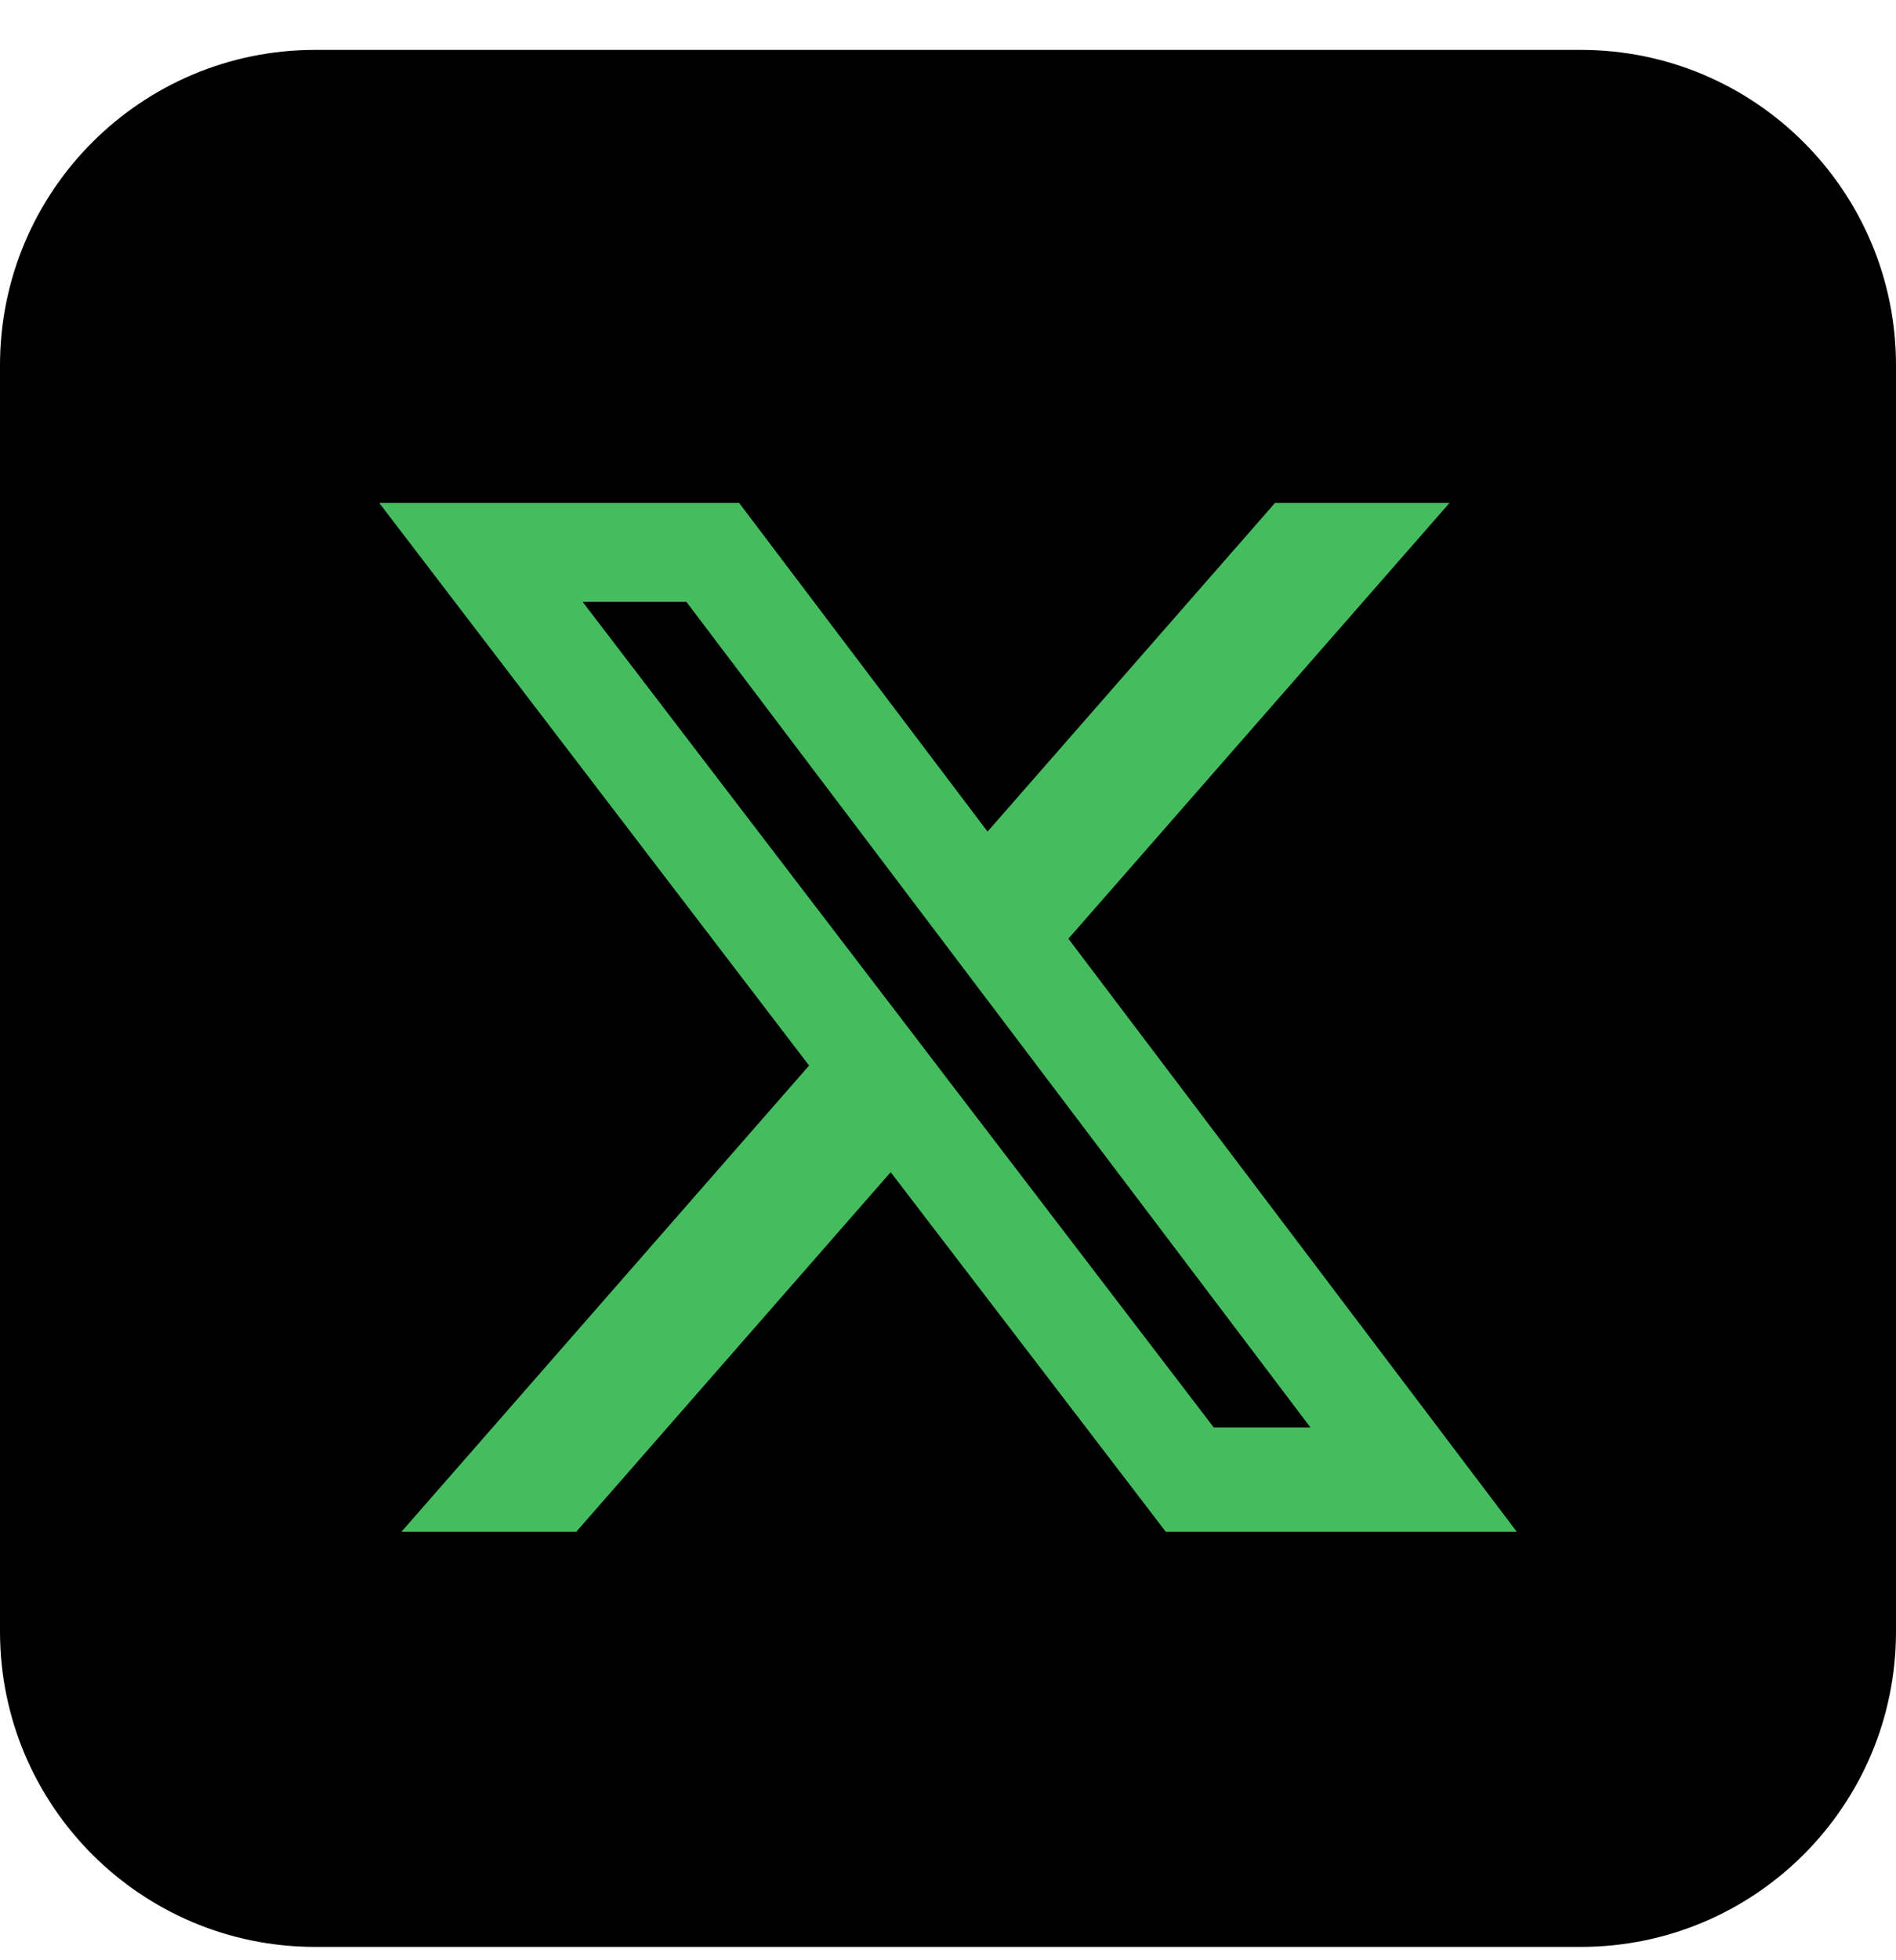
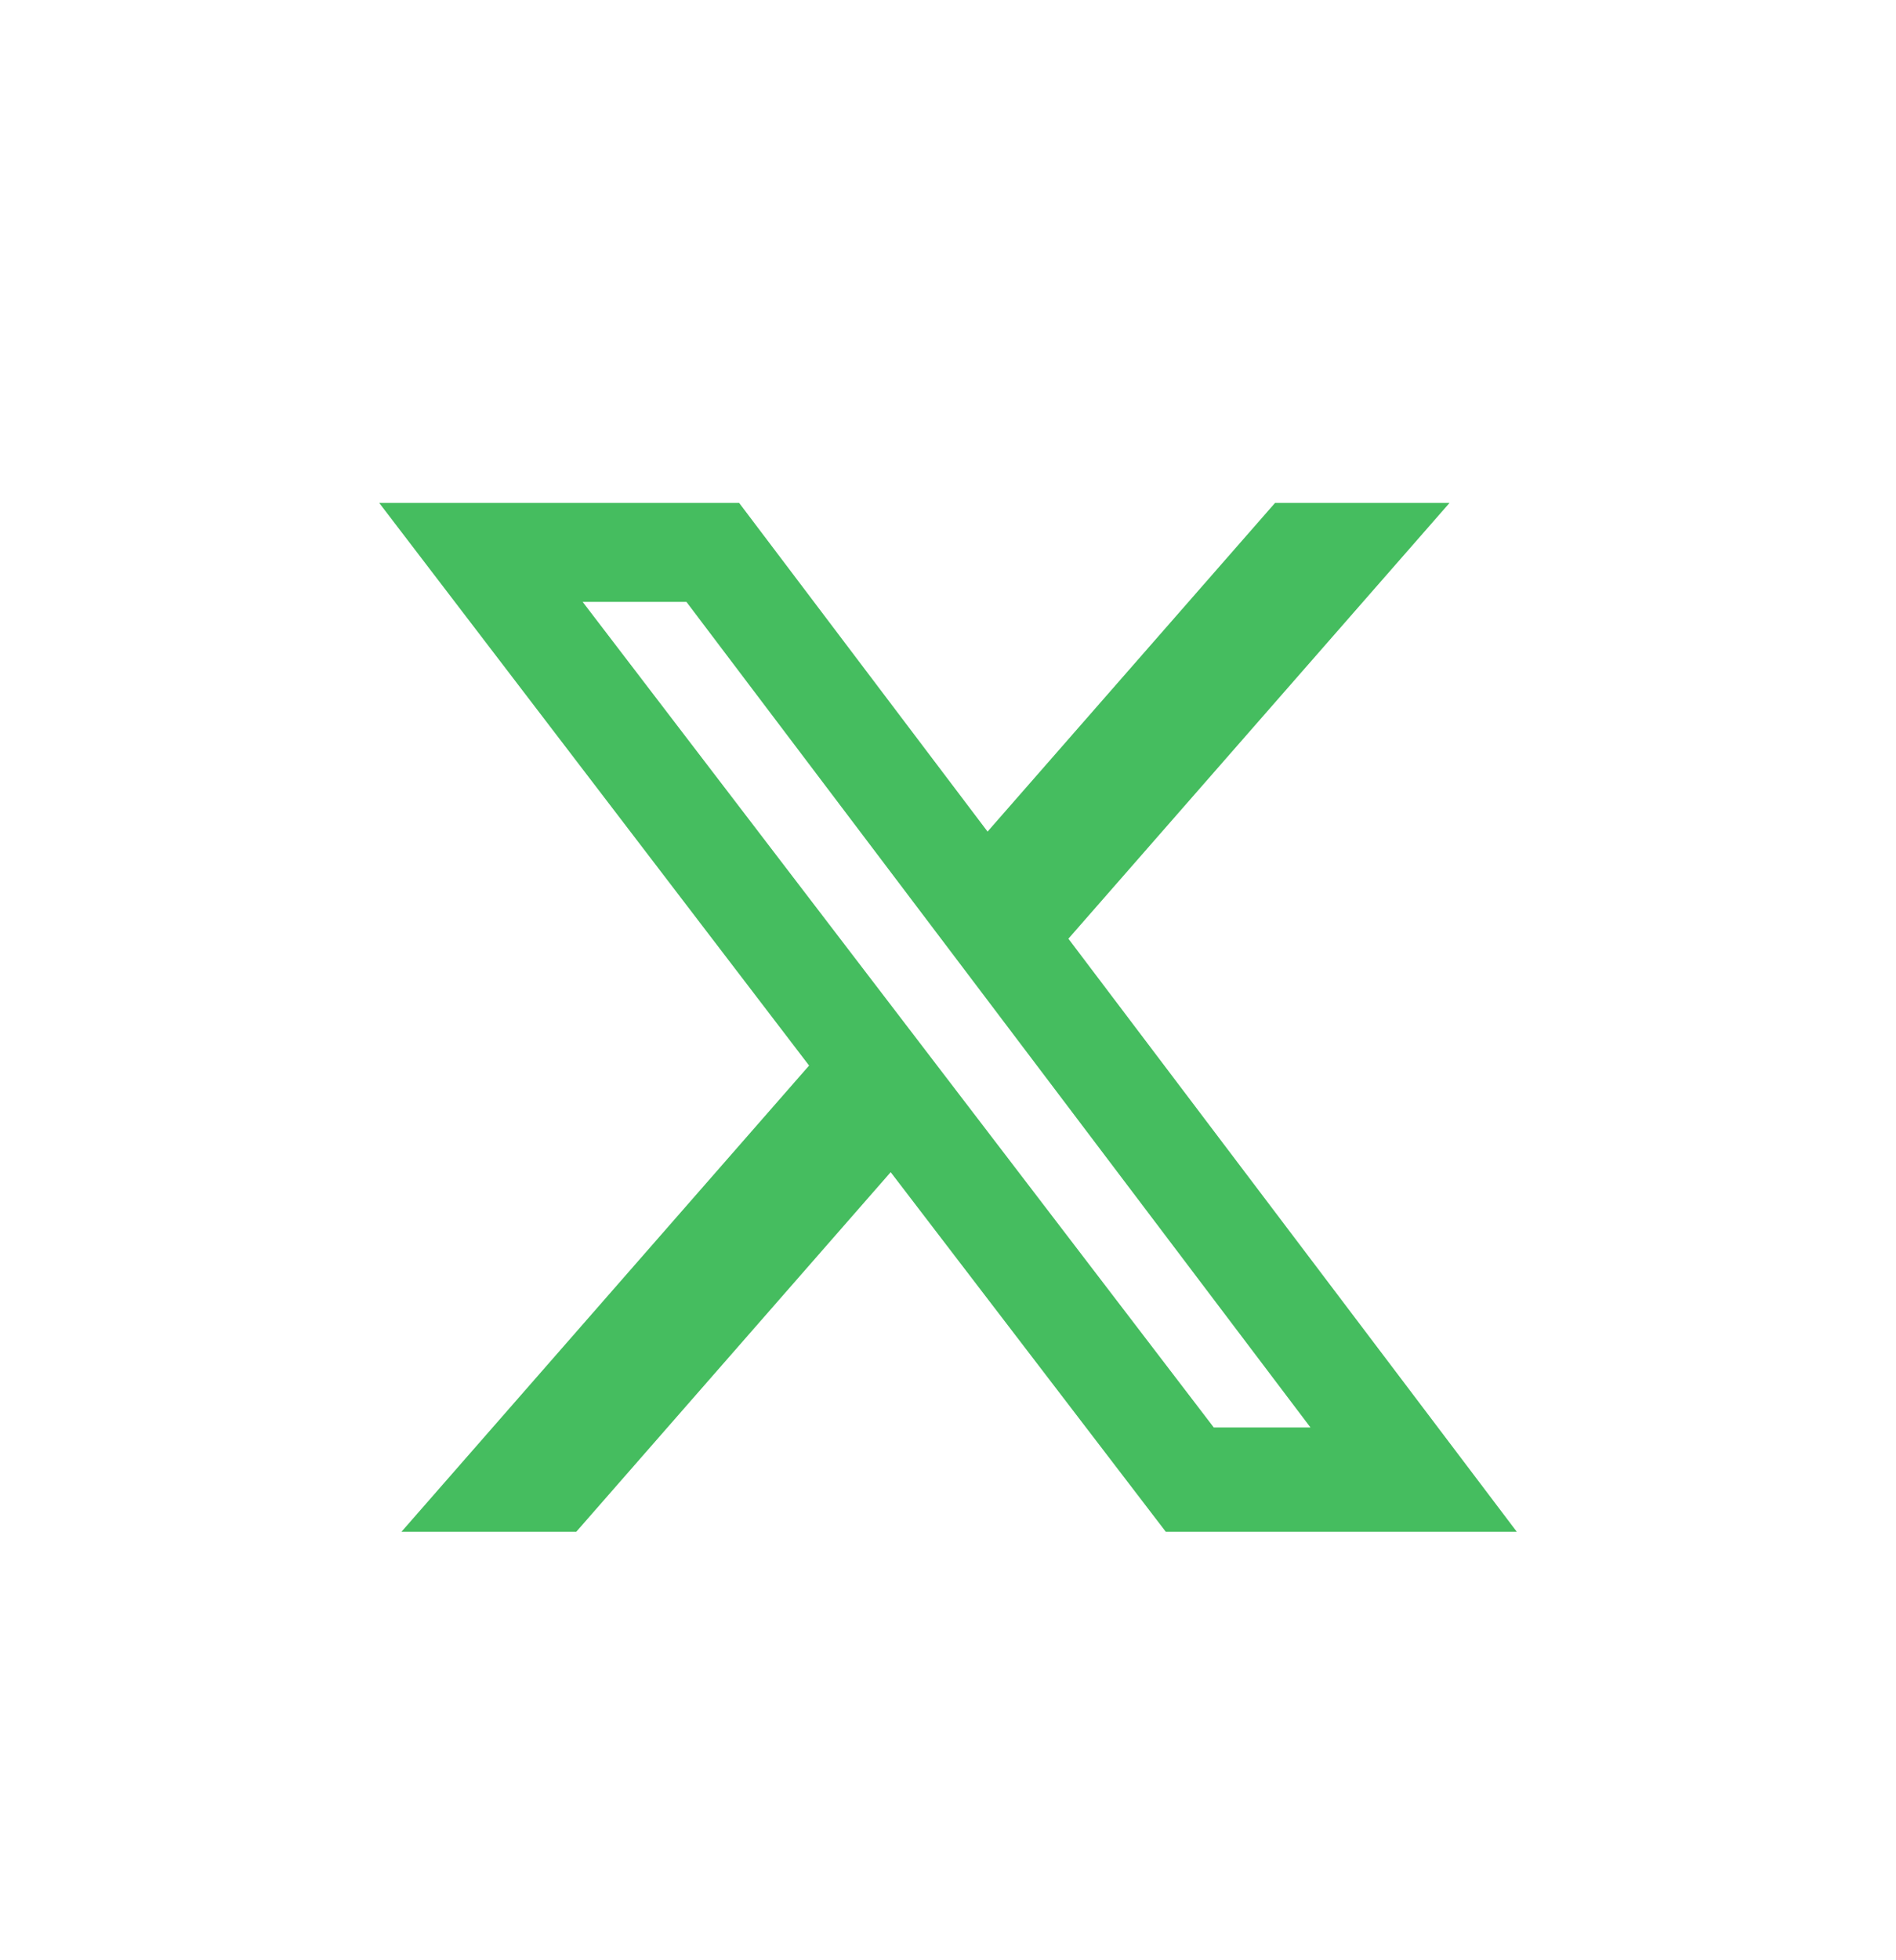
<svg xmlns="http://www.w3.org/2000/svg" width="30" height="31" viewBox="0 0 30 31" fill="none">
-   <path d="M25.012 0.789H4.987C2.233 0.789 0 3.022 0 5.777V25.802C0 28.556 2.233 30.789 4.987 30.789H25.012C27.767 30.789 30 28.556 30 25.802V5.777C30 3.022 27.767 0.789 25.012 0.789Z" fill="black" />
-   <path d="M20.175 7.953H22.936L16.905 14.845L24 24.224H18.446L14.093 18.537L9.118 24.224H6.352L12.802 16.851L6 7.953H11.695L15.626 13.151L20.175 7.953ZM19.205 22.574H20.735L10.861 9.518H9.219L19.205 22.574Z" fill="#45BD5F" />
+   <path d="M20.175 7.953H22.936L16.905 14.845L24 24.224H18.446L14.093 18.537L9.118 24.224H6.352L12.802 16.851L6 7.953H11.695L15.626 13.151L20.175 7.953ZM19.205 22.574H20.735L10.861 9.518H9.219L19.205 22.574" fill="#45BD5F" />
</svg>